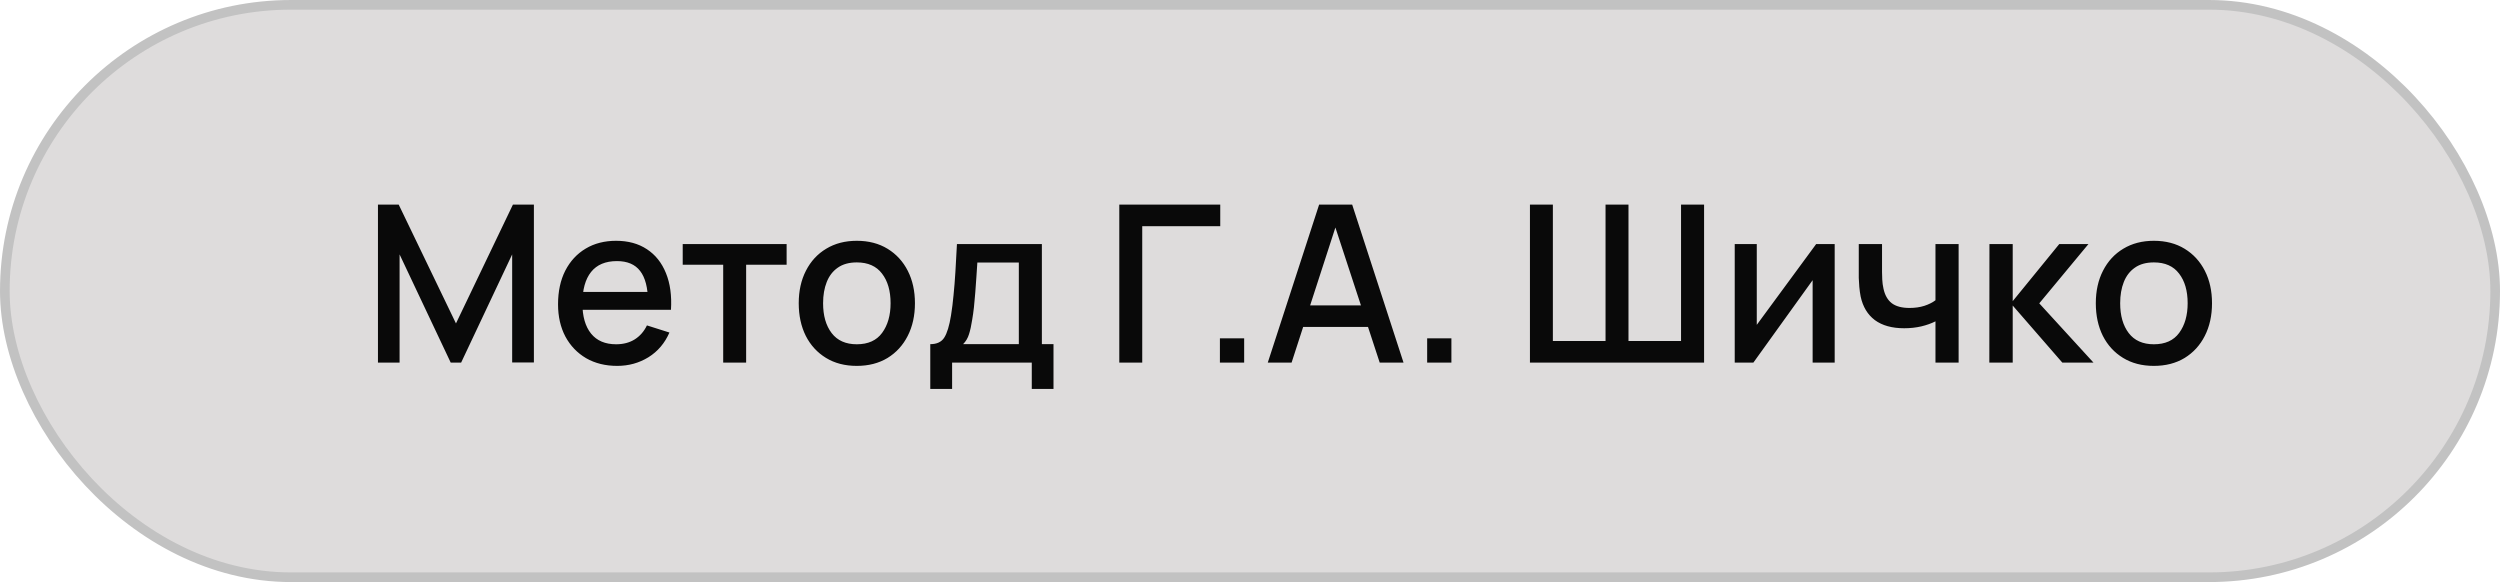
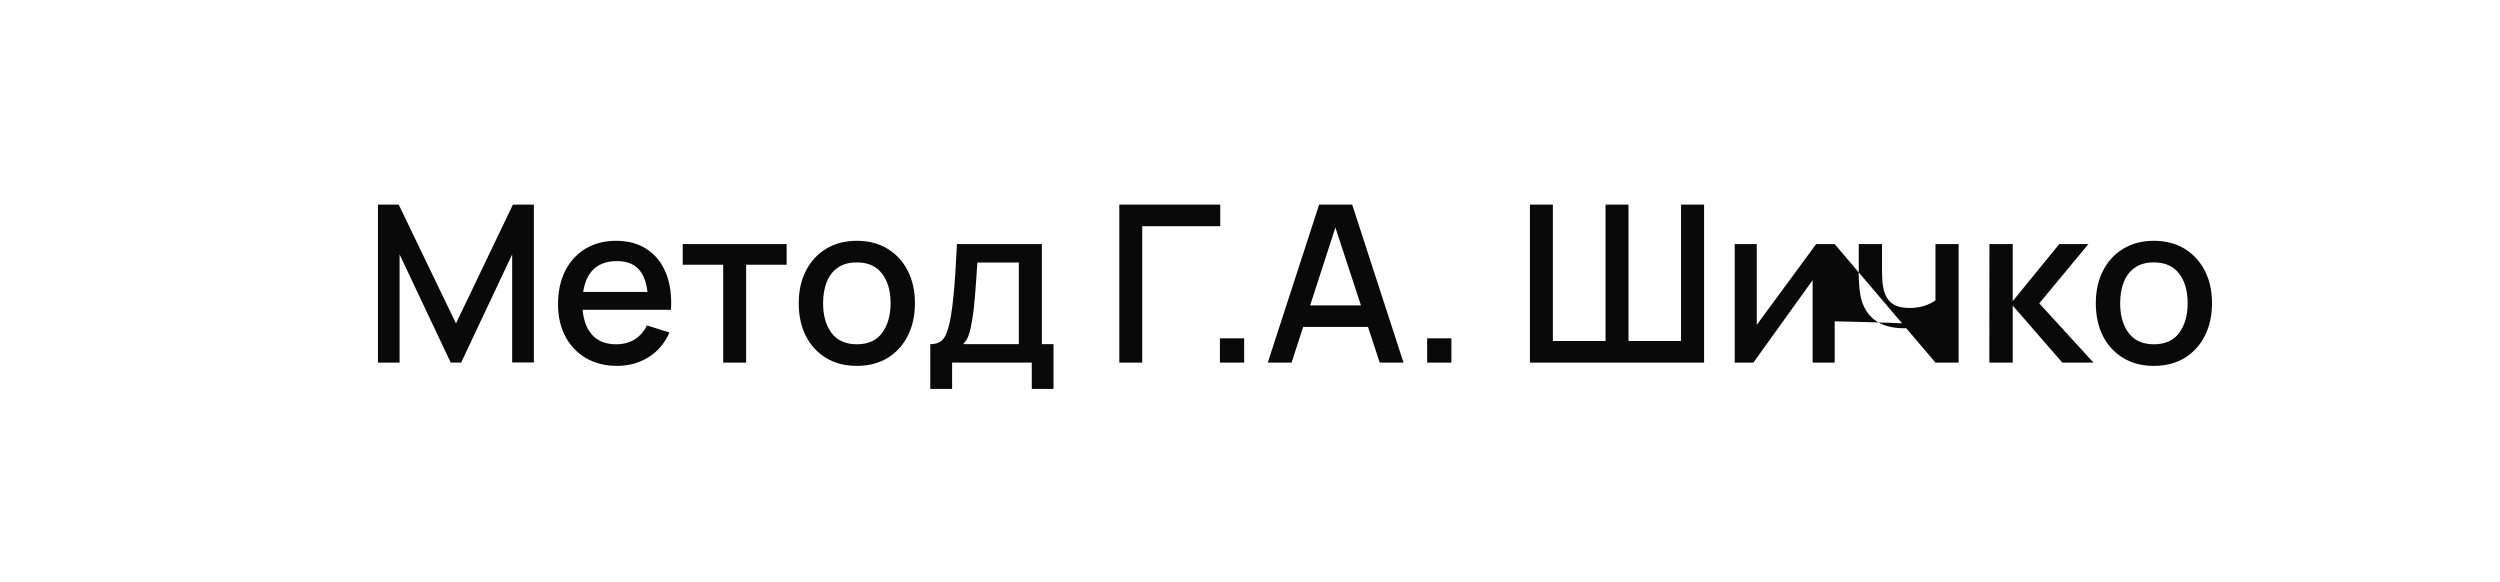
<svg xmlns="http://www.w3.org/2000/svg" width="262" height="61" viewBox="0 0 262 61" fill="none">
-   <rect x="0.506" y="0.506" width="260.989" height="59.989" rx="29.994" fill="#DEDCDC" stroke="#C2C2C2" stroke-width="1.011" />
-   <path d="M39.61 38V21.44H41.783L47.786 33.895L53.755 21.44H55.952V37.989H53.675V26.661L48.327 38H47.234L41.876 26.661V38H39.61ZM64.682 38.345C63.448 38.345 62.363 38.077 61.428 37.54C60.5 36.996 59.775 36.24 59.254 35.275C58.74 34.301 58.483 33.174 58.483 31.893C58.483 30.537 58.736 29.36 59.242 28.363C59.756 27.366 60.469 26.596 61.382 26.052C62.294 25.507 63.356 25.235 64.567 25.235C65.832 25.235 66.909 25.53 67.799 26.12C68.688 26.703 69.351 27.535 69.788 28.616C70.233 29.697 70.409 30.981 70.317 32.468H67.913V31.595C67.898 30.153 67.622 29.087 67.085 28.398C66.556 27.707 65.748 27.363 64.659 27.363C63.455 27.363 62.551 27.742 61.945 28.501C61.339 29.26 61.036 30.356 61.036 31.79C61.036 33.155 61.339 34.213 61.945 34.964C62.551 35.708 63.425 36.08 64.567 36.08C65.318 36.08 65.966 35.911 66.51 35.574C67.062 35.228 67.492 34.738 67.799 34.102L70.156 34.849C69.673 35.961 68.941 36.823 67.96 37.437C66.978 38.042 65.886 38.345 64.682 38.345ZM60.255 32.468V30.594H69.121V32.468H60.255ZM75.791 38V27.742H71.548V25.58H82.438V27.742H78.195V38H75.791ZM89.791 38.345C88.549 38.345 87.471 38.065 86.559 37.505C85.647 36.946 84.941 36.175 84.443 35.194C83.952 34.205 83.707 33.066 83.707 31.779C83.707 30.483 83.96 29.344 84.466 28.363C84.972 27.374 85.681 26.607 86.594 26.063C87.506 25.511 88.572 25.235 89.791 25.235C91.033 25.235 92.11 25.515 93.022 26.075C93.934 26.634 94.64 27.405 95.138 28.386C95.636 29.367 95.886 30.498 95.886 31.779C95.886 33.074 95.633 34.217 95.127 35.206C94.628 36.187 93.923 36.957 93.011 37.517C92.098 38.069 91.025 38.345 89.791 38.345ZM89.791 36.08C90.979 36.08 91.864 35.681 92.447 34.883C93.037 34.078 93.333 33.044 93.333 31.779C93.333 30.483 93.034 29.448 92.436 28.674C91.845 27.892 90.964 27.5 89.791 27.5C88.986 27.5 88.322 27.684 87.801 28.052C87.28 28.413 86.893 28.915 86.64 29.559C86.387 30.195 86.26 30.935 86.26 31.779C86.26 33.082 86.559 34.124 87.157 34.907C87.755 35.688 88.633 36.08 89.791 36.08ZM97.493 40.76V36.068C98.175 36.068 98.662 35.842 98.953 35.389C99.252 34.929 99.49 34.151 99.666 33.055C99.774 32.388 99.862 31.679 99.931 30.927C100.007 30.176 100.073 29.363 100.126 28.489C100.18 27.608 100.234 26.638 100.287 25.58H109.188V36.068H110.407V40.76H108.13V38H99.781V40.76H97.493ZM100.931 36.068H106.773V27.512H102.426C102.396 28.018 102.361 28.539 102.323 29.076C102.292 29.613 102.254 30.145 102.208 30.674C102.169 31.203 102.123 31.709 102.07 32.193C102.016 32.675 101.955 33.112 101.886 33.504C101.794 34.109 101.683 34.615 101.552 35.022C101.43 35.428 101.223 35.777 100.931 36.068ZM117.302 38V21.44H127.882V23.706H119.706V38H117.302ZM127.846 38V35.459H130.388V38H127.846ZM132.863 38L138.245 21.44H141.707L147.089 38H144.593L139.637 22.889H140.258L135.359 38H132.863ZM135.658 34.263V32.008H144.306V34.263H135.658ZM149.566 38V35.459H152.107V38H149.566ZM160.338 38V21.44H162.741V35.734H168.261V21.44H170.665V35.734H176.173V21.44H178.588V38H160.338ZM192.275 25.58V38H189.964V29.363L183.754 38H181.799V25.58H184.11V34.044L190.332 25.58H192.275ZM202.837 38V33.676C202.416 33.891 201.921 34.067 201.354 34.205C200.787 34.335 200.189 34.401 199.56 34.401C198.287 34.401 197.264 34.117 196.489 33.55C195.723 32.974 195.224 32.147 194.994 31.066C194.933 30.744 194.887 30.414 194.856 30.076C194.826 29.732 194.807 29.417 194.799 29.134C194.799 28.85 194.799 28.639 194.799 28.501V25.58H197.237V28.501C197.237 28.7 197.245 28.965 197.26 29.294C197.275 29.616 197.317 29.931 197.386 30.238C197.532 30.927 197.823 31.441 198.26 31.779C198.697 32.108 199.315 32.273 200.112 32.273C200.687 32.273 201.204 32.2 201.664 32.054C202.132 31.901 202.523 31.706 202.837 31.468V25.58H205.264V38H202.837ZM208.482 38L208.494 25.58H210.932V31.56L215.808 25.58H218.867L213.715 31.79L219.396 38H216.13L210.932 32.02V38H208.482ZM225.724 38.345C224.482 38.345 223.405 38.065 222.493 37.505C221.58 36.946 220.875 36.175 220.377 35.194C219.886 34.205 219.641 33.066 219.641 31.779C219.641 30.483 219.894 29.344 220.4 28.363C220.906 27.374 221.615 26.607 222.527 26.063C223.44 25.511 224.505 25.235 225.724 25.235C226.966 25.235 228.043 25.515 228.956 26.075C229.868 26.634 230.573 27.405 231.072 28.386C231.57 29.367 231.819 30.498 231.819 31.779C231.819 33.074 231.566 34.217 231.06 35.206C230.562 36.187 229.857 36.957 228.944 37.517C228.032 38.069 226.959 38.345 225.724 38.345ZM225.724 36.08C226.913 36.08 227.798 35.681 228.381 34.883C228.971 34.078 229.266 33.044 229.266 31.779C229.266 30.483 228.967 29.448 228.369 28.674C227.779 27.892 226.897 27.5 225.724 27.5C224.919 27.5 224.256 27.684 223.735 28.052C223.213 28.413 222.826 28.915 222.573 29.559C222.32 30.195 222.194 30.935 222.194 31.779C222.194 33.082 222.493 34.124 223.091 34.907C223.689 35.688 224.567 36.08 225.724 36.08Z" fill="#090909" />
+   <path d="M39.61 38V21.44H41.783L47.786 33.895L53.755 21.44H55.952V37.989H53.675V26.661L48.327 38H47.234L41.876 26.661V38H39.61ZM64.682 38.345C63.448 38.345 62.363 38.077 61.428 37.54C60.5 36.996 59.775 36.24 59.254 35.275C58.74 34.301 58.483 33.174 58.483 31.893C58.483 30.537 58.736 29.36 59.242 28.363C59.756 27.366 60.469 26.596 61.382 26.052C62.294 25.507 63.356 25.235 64.567 25.235C65.832 25.235 66.909 25.53 67.799 26.12C68.688 26.703 69.351 27.535 69.788 28.616C70.233 29.697 70.409 30.981 70.317 32.468H67.913V31.595C67.898 30.153 67.622 29.087 67.085 28.398C66.556 27.707 65.748 27.363 64.659 27.363C63.455 27.363 62.551 27.742 61.945 28.501C61.339 29.26 61.036 30.356 61.036 31.79C61.036 33.155 61.339 34.213 61.945 34.964C62.551 35.708 63.425 36.08 64.567 36.08C65.318 36.08 65.966 35.911 66.51 35.574C67.062 35.228 67.492 34.738 67.799 34.102L70.156 34.849C69.673 35.961 68.941 36.823 67.96 37.437C66.978 38.042 65.886 38.345 64.682 38.345ZM60.255 32.468V30.594H69.121V32.468H60.255ZM75.791 38V27.742H71.548V25.58H82.438V27.742H78.195V38H75.791ZM89.791 38.345C88.549 38.345 87.471 38.065 86.559 37.505C85.647 36.946 84.941 36.175 84.443 35.194C83.952 34.205 83.707 33.066 83.707 31.779C83.707 30.483 83.96 29.344 84.466 28.363C84.972 27.374 85.681 26.607 86.594 26.063C87.506 25.511 88.572 25.235 89.791 25.235C91.033 25.235 92.11 25.515 93.022 26.075C93.934 26.634 94.64 27.405 95.138 28.386C95.636 29.367 95.886 30.498 95.886 31.779C95.886 33.074 95.633 34.217 95.127 35.206C94.628 36.187 93.923 36.957 93.011 37.517C92.098 38.069 91.025 38.345 89.791 38.345ZM89.791 36.08C90.979 36.08 91.864 35.681 92.447 34.883C93.037 34.078 93.333 33.044 93.333 31.779C93.333 30.483 93.034 29.448 92.436 28.674C91.845 27.892 90.964 27.5 89.791 27.5C88.986 27.5 88.322 27.684 87.801 28.052C87.28 28.413 86.893 28.915 86.64 29.559C86.387 30.195 86.26 30.935 86.26 31.779C86.26 33.082 86.559 34.124 87.157 34.907C87.755 35.688 88.633 36.08 89.791 36.08ZM97.493 40.76V36.068C98.175 36.068 98.662 35.842 98.953 35.389C99.252 34.929 99.49 34.151 99.666 33.055C99.774 32.388 99.862 31.679 99.931 30.927C100.007 30.176 100.073 29.363 100.126 28.489C100.18 27.608 100.234 26.638 100.287 25.58H109.188V36.068H110.407V40.76H108.13V38H99.781V40.76H97.493ZM100.931 36.068H106.773V27.512H102.426C102.396 28.018 102.361 28.539 102.323 29.076C102.292 29.613 102.254 30.145 102.208 30.674C102.169 31.203 102.123 31.709 102.07 32.193C102.016 32.675 101.955 33.112 101.886 33.504C101.794 34.109 101.683 34.615 101.552 35.022C101.43 35.428 101.223 35.777 100.931 36.068ZM117.302 38V21.44H127.882V23.706H119.706V38H117.302ZM127.846 38V35.459H130.388V38H127.846ZM132.863 38L138.245 21.44H141.707L147.089 38H144.593L139.637 22.889H140.258L135.359 38H132.863ZM135.658 34.263V32.008H144.306V34.263H135.658ZM149.566 38V35.459H152.107V38H149.566ZM160.338 38V21.44H162.741V35.734H168.261V21.44H170.665V35.734H176.173V21.44H178.588V38H160.338ZM192.275 25.58V38H189.964V29.363L183.754 38H181.799V25.58H184.11V34.044L190.332 25.58H192.275ZV33.676C202.416 33.891 201.921 34.067 201.354 34.205C200.787 34.335 200.189 34.401 199.56 34.401C198.287 34.401 197.264 34.117 196.489 33.55C195.723 32.974 195.224 32.147 194.994 31.066C194.933 30.744 194.887 30.414 194.856 30.076C194.826 29.732 194.807 29.417 194.799 29.134C194.799 28.85 194.799 28.639 194.799 28.501V25.58H197.237V28.501C197.237 28.7 197.245 28.965 197.26 29.294C197.275 29.616 197.317 29.931 197.386 30.238C197.532 30.927 197.823 31.441 198.26 31.779C198.697 32.108 199.315 32.273 200.112 32.273C200.687 32.273 201.204 32.2 201.664 32.054C202.132 31.901 202.523 31.706 202.837 31.468V25.58H205.264V38H202.837ZM208.482 38L208.494 25.58H210.932V31.56L215.808 25.58H218.867L213.715 31.79L219.396 38H216.13L210.932 32.02V38H208.482ZM225.724 38.345C224.482 38.345 223.405 38.065 222.493 37.505C221.58 36.946 220.875 36.175 220.377 35.194C219.886 34.205 219.641 33.066 219.641 31.779C219.641 30.483 219.894 29.344 220.4 28.363C220.906 27.374 221.615 26.607 222.527 26.063C223.44 25.511 224.505 25.235 225.724 25.235C226.966 25.235 228.043 25.515 228.956 26.075C229.868 26.634 230.573 27.405 231.072 28.386C231.57 29.367 231.819 30.498 231.819 31.779C231.819 33.074 231.566 34.217 231.06 35.206C230.562 36.187 229.857 36.957 228.944 37.517C228.032 38.069 226.959 38.345 225.724 38.345ZM225.724 36.08C226.913 36.08 227.798 35.681 228.381 34.883C228.971 34.078 229.266 33.044 229.266 31.779C229.266 30.483 228.967 29.448 228.369 28.674C227.779 27.892 226.897 27.5 225.724 27.5C224.919 27.5 224.256 27.684 223.735 28.052C223.213 28.413 222.826 28.915 222.573 29.559C222.32 30.195 222.194 30.935 222.194 31.779C222.194 33.082 222.493 34.124 223.091 34.907C223.689 35.688 224.567 36.08 225.724 36.08Z" fill="#090909" />
</svg>